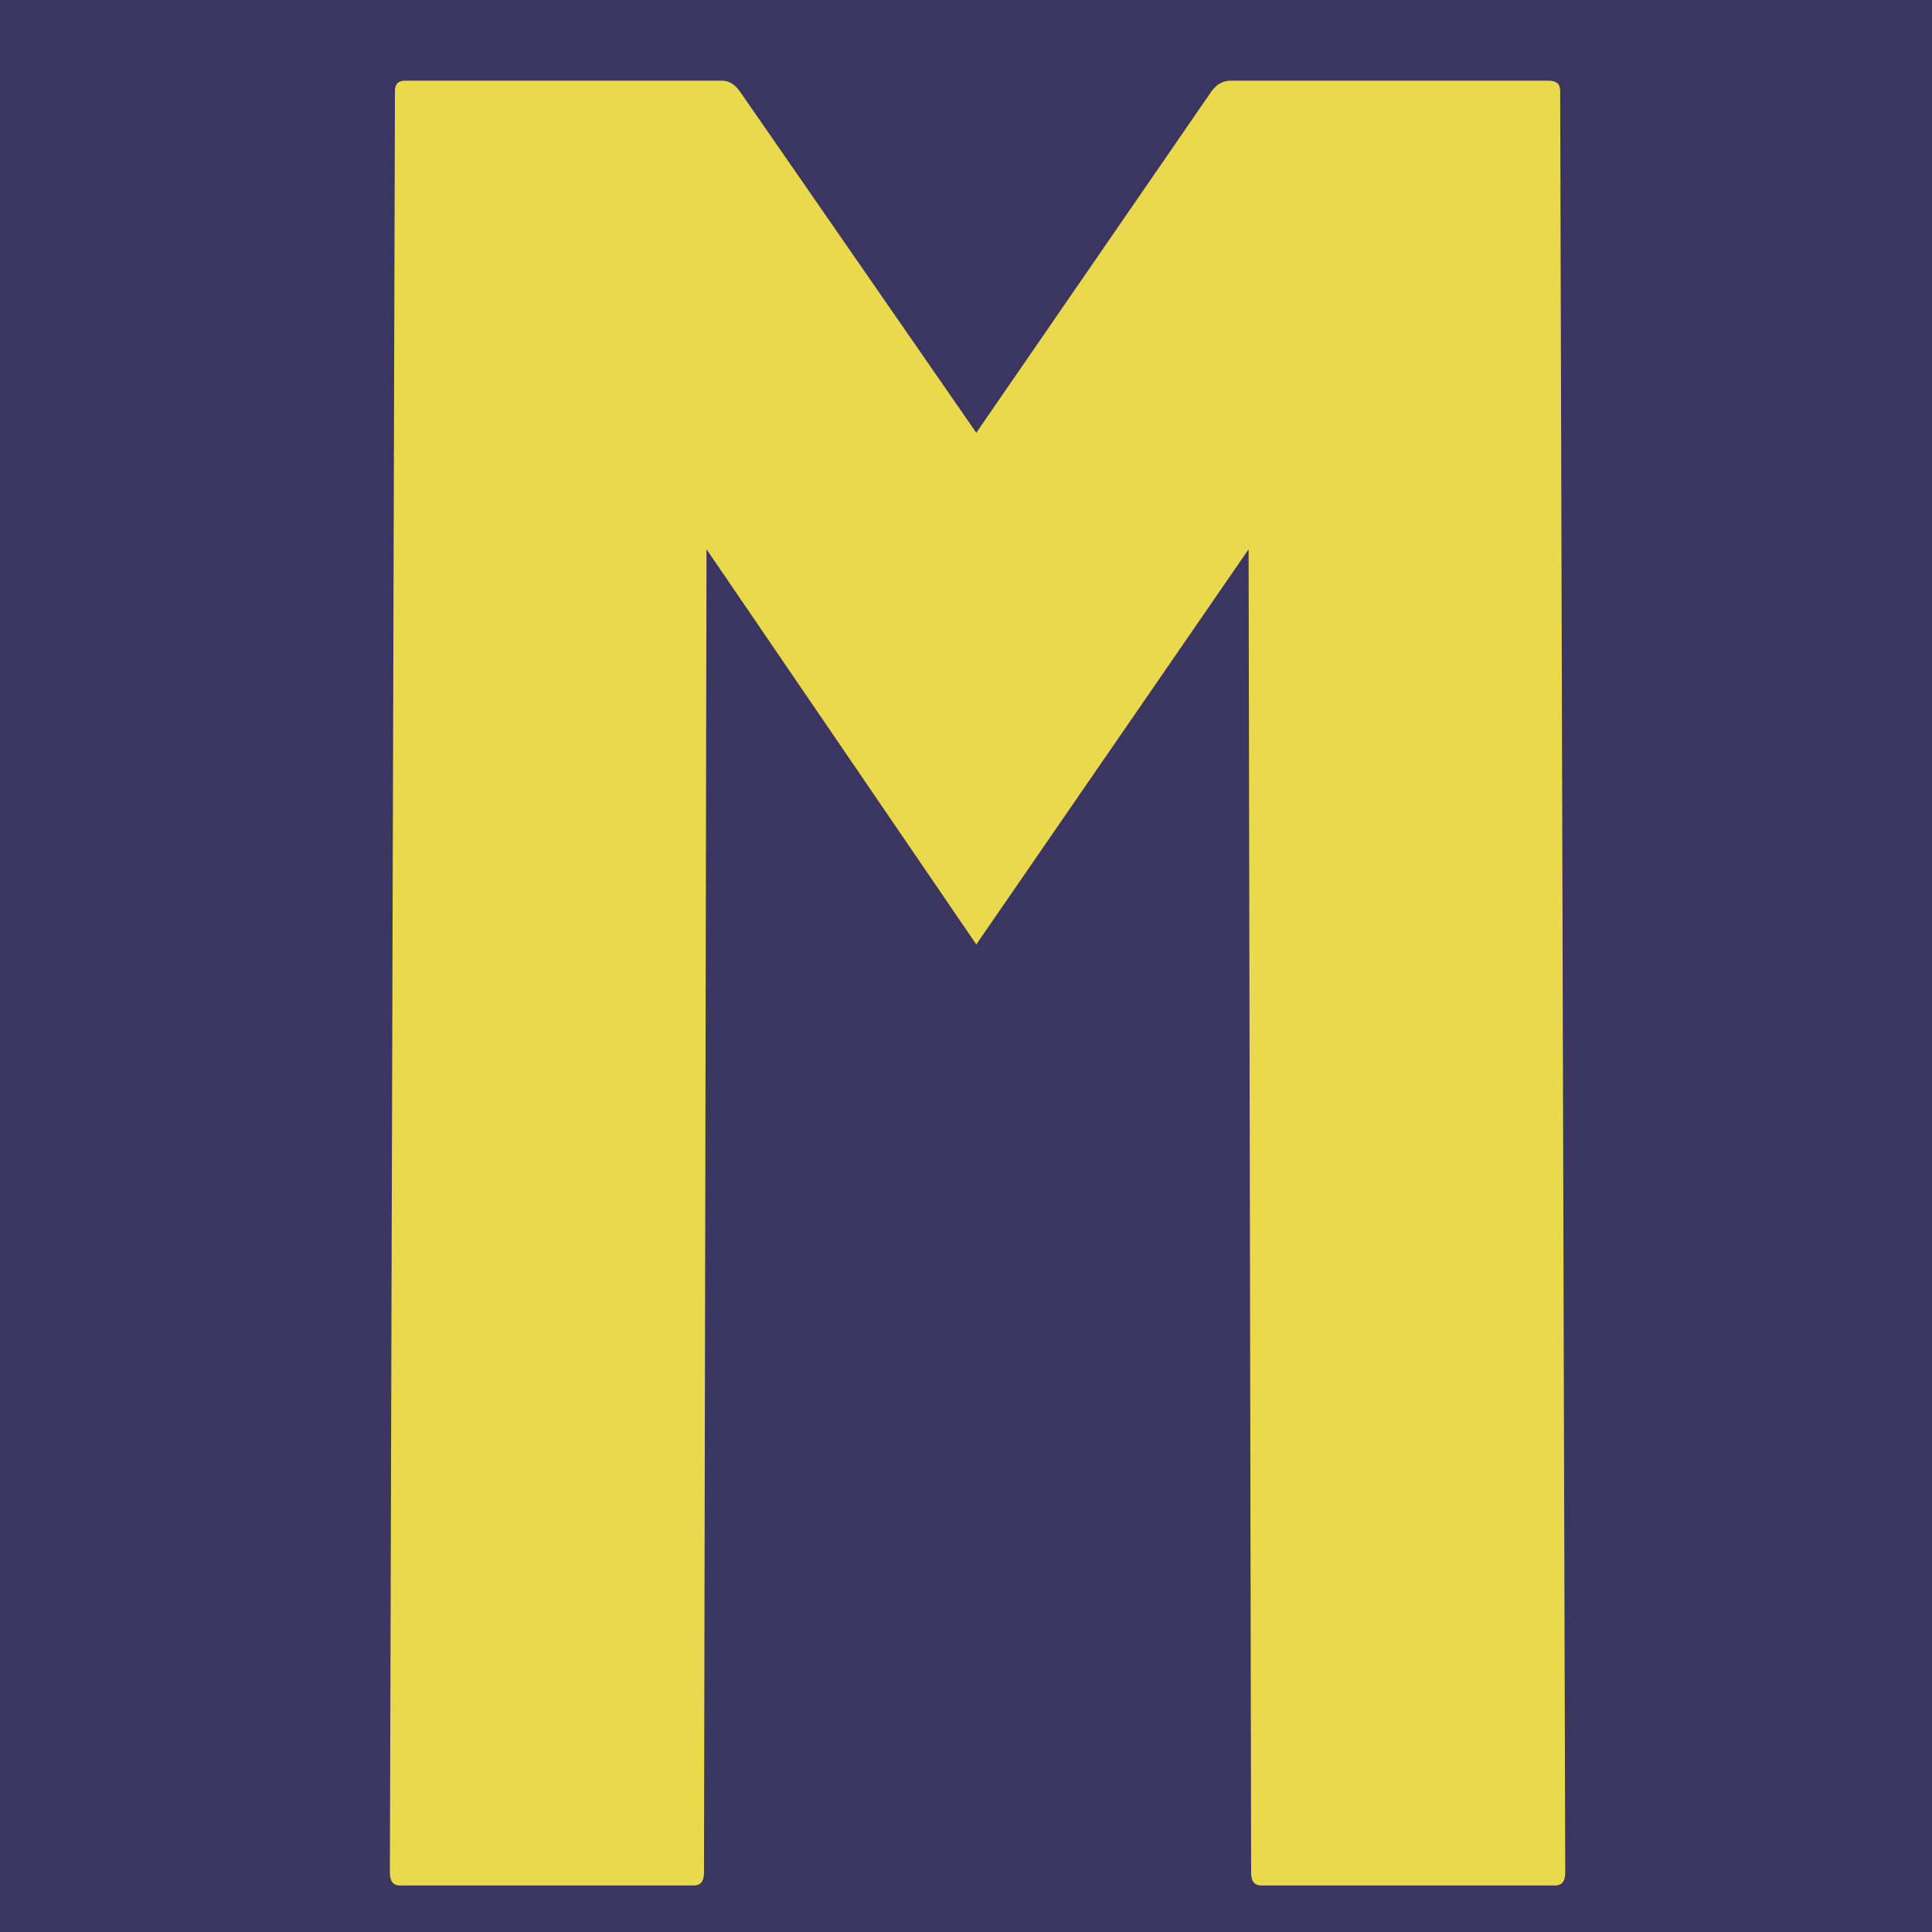
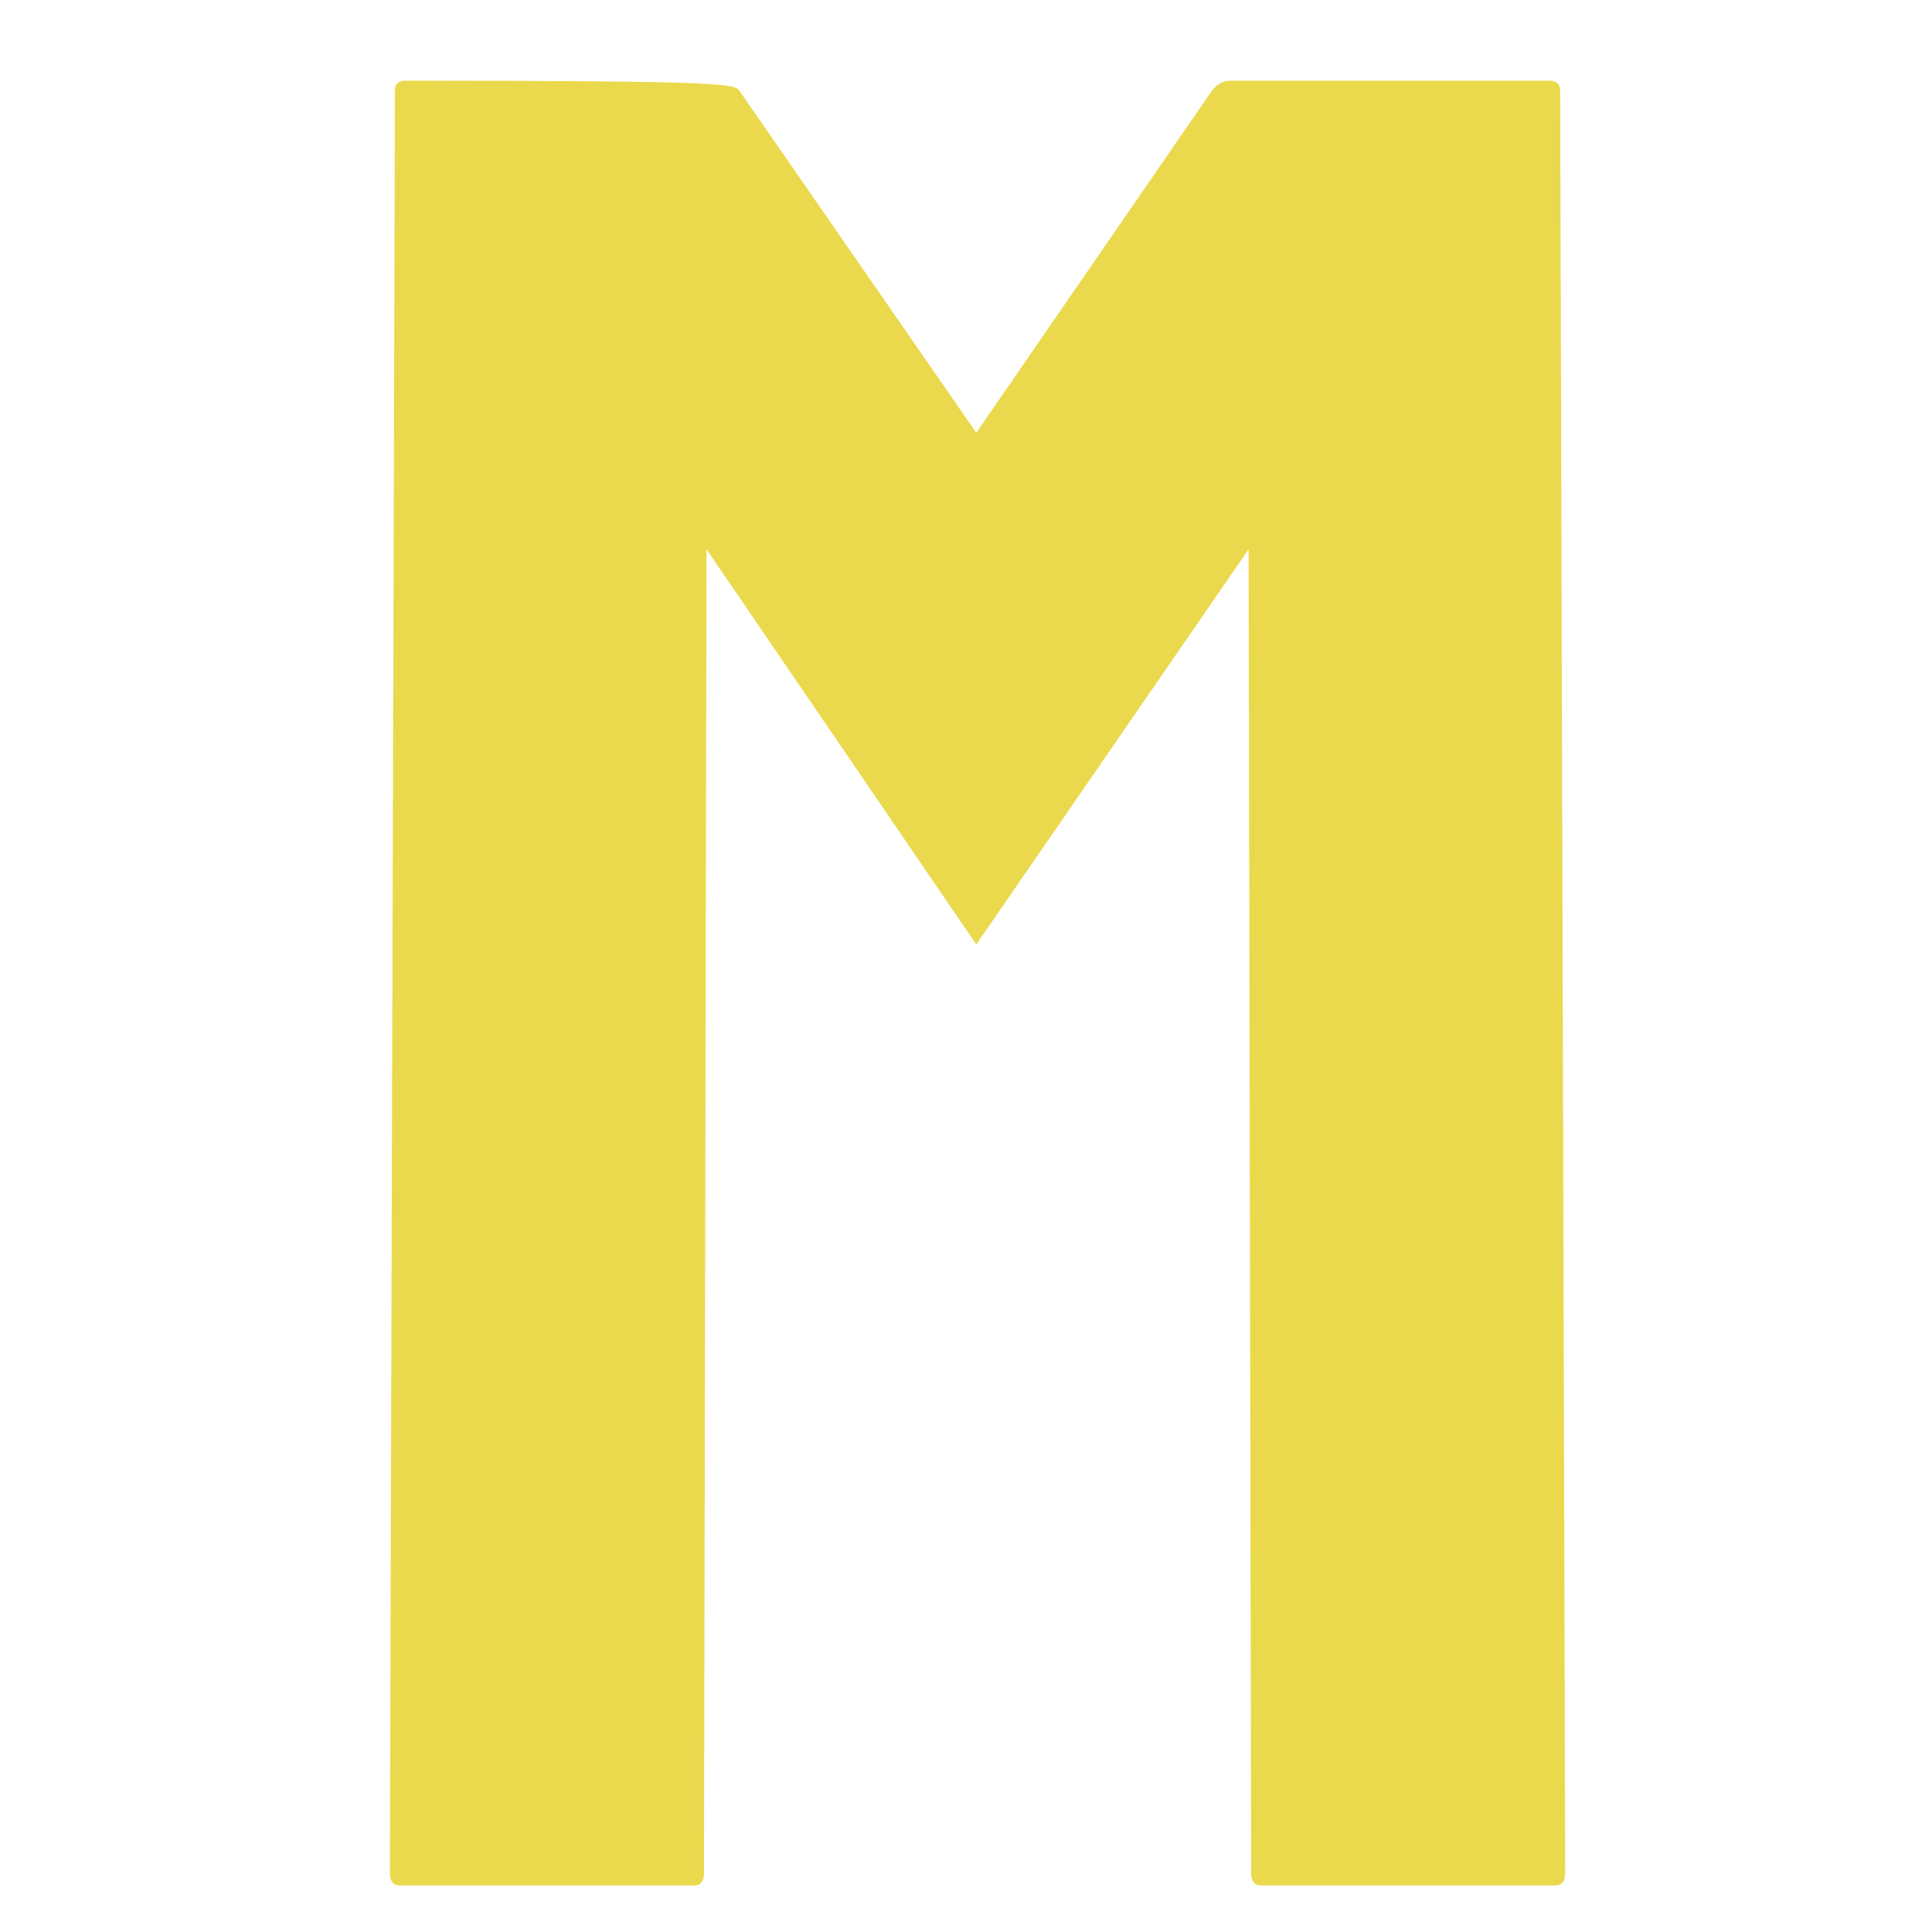
<svg xmlns="http://www.w3.org/2000/svg" width="1080" height="1080" viewBox="0 0 1080 1080" fill="none">
-   <rect width="1080" height="1080" fill="#3B3561" />
  <g filter="url(#filter0_d_1_5)">
-     <path d="M377.866 1044H213.608C209.832 1044 207.944 1041.64 207.944 1036.92L210.776 40.753C210.776 36.977 212.664 35.089 216.44 35.089H393.442C397.218 35.089 400.522 36.977 403.354 40.753L535.752 231.915L667.441 40.753C670.273 36.977 673.813 35.089 678.062 35.089H855.771C860.02 35.089 862.144 36.977 862.144 40.753L864.976 1036.92C864.976 1041.64 863.088 1044 859.312 1044H695.054C691.278 1044 689.39 1041.64 689.39 1036.92L687.974 297.052L535.752 517.95L384.946 297.052L383.53 1036.92C383.53 1041.64 381.642 1044 377.866 1044Z" fill="#EAD94C" />
+     <path d="M377.866 1044H213.608C209.832 1044 207.944 1041.64 207.944 1036.92L210.776 40.753C210.776 36.977 212.664 35.089 216.44 35.089C397.218 35.089 400.522 36.977 403.354 40.753L535.752 231.915L667.441 40.753C670.273 36.977 673.813 35.089 678.062 35.089H855.771C860.02 35.089 862.144 36.977 862.144 40.753L864.976 1036.92C864.976 1041.64 863.088 1044 859.312 1044H695.054C691.278 1044 689.39 1041.64 689.39 1036.92L687.974 297.052L535.752 517.95L384.946 297.052L383.53 1036.92C383.53 1041.64 381.642 1044 377.866 1044Z" fill="#EAD94C" />
  </g>
  <defs>
    <filter id="filter0_d_1_5" x="207.944" y="35.089" width="671.031" height="1022.91" filterUnits="userSpaceOnUse" color-interpolation-filters="sRGB">
      <feFlood flood-opacity="0" result="BackgroundImageFix" />
      <feColorMatrix in="SourceAlpha" type="matrix" values="0 0 0 0 0 0 0 0 0 0 0 0 0 0 0 0 0 0 127 0" result="hardAlpha" />
      <feOffset dx="10" dy="10" />
      <feGaussianBlur stdDeviation="2" />
      <feComposite in2="hardAlpha" operator="out" />
      <feColorMatrix type="matrix" values="0 0 0 0 0 0 0 0 0 0 0 0 0 0 0 0 0 0 0.25 0" />
      <feBlend mode="normal" in2="BackgroundImageFix" result="effect1_dropShadow_1_5" />
      <feBlend mode="normal" in="SourceGraphic" in2="effect1_dropShadow_1_5" result="shape" />
    </filter>
  </defs>
</svg>